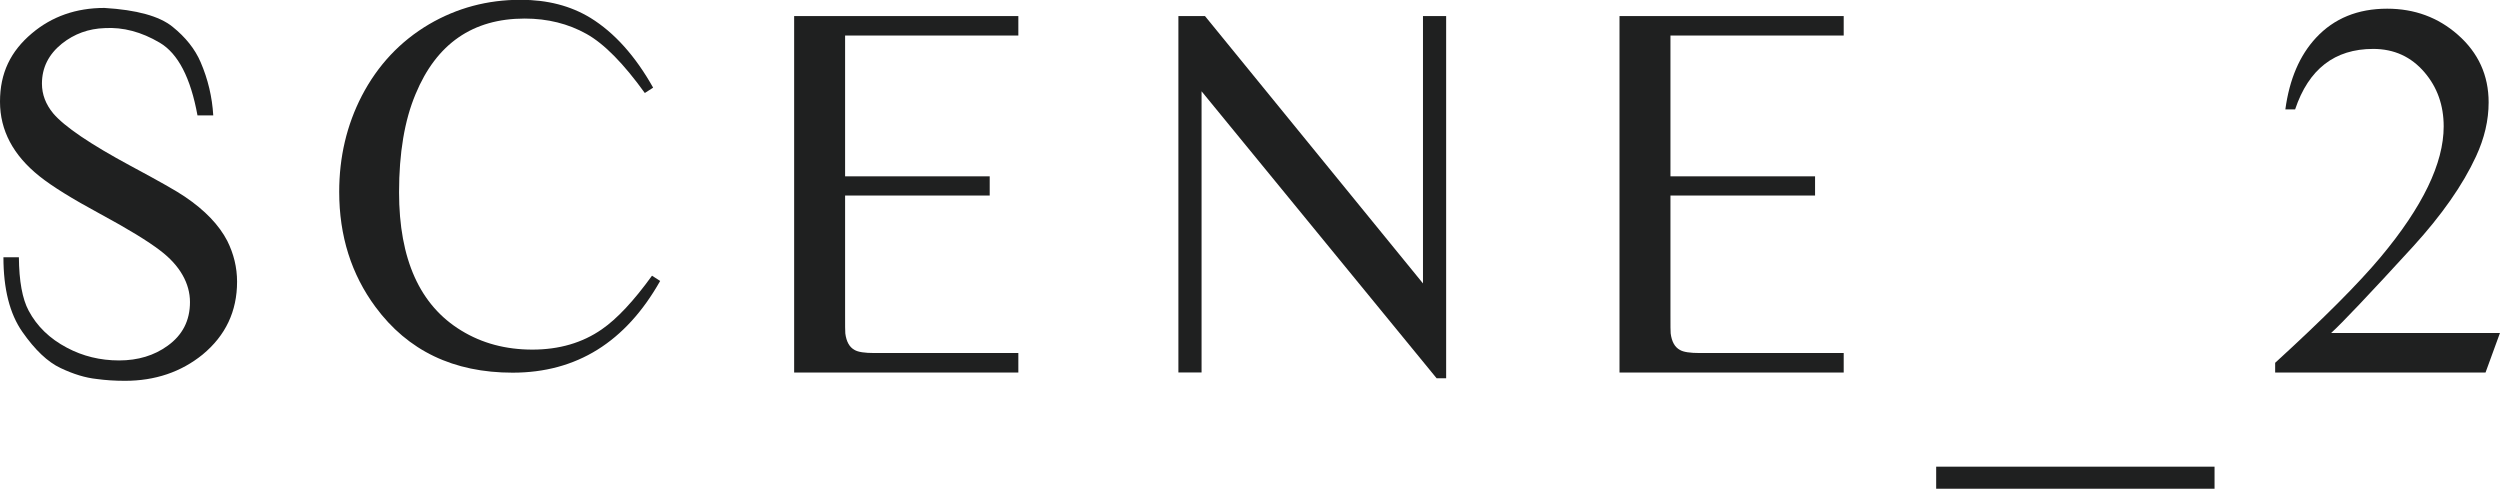
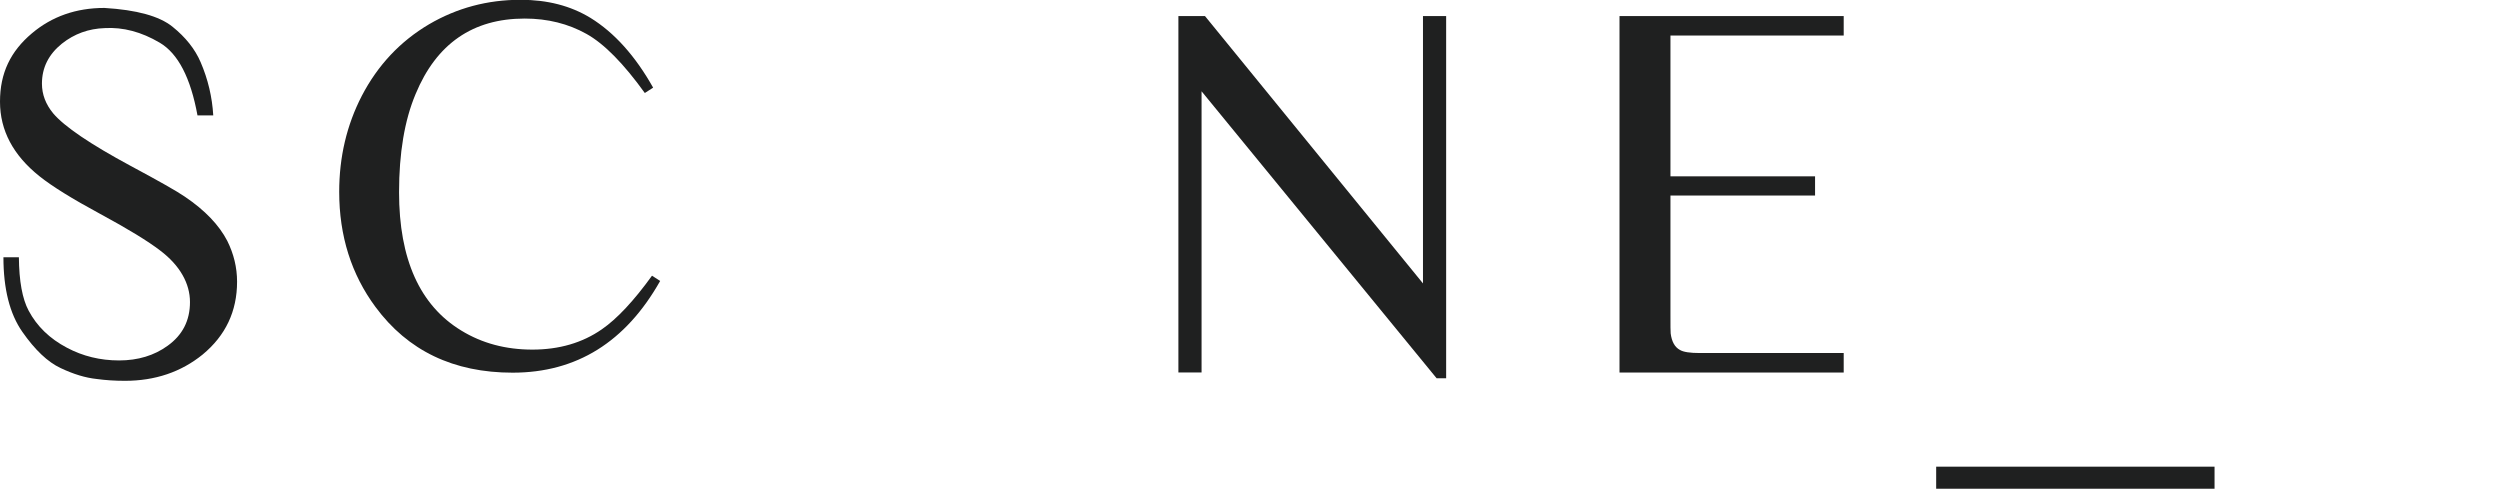
<svg xmlns="http://www.w3.org/2000/svg" id="Layer_2" viewBox="0 0 233.05 45.56">
  <defs>
    <style>.cls-1{fill:#1f2020;}</style>
  </defs>
  <g id="_レイヤー_1">
    <g>
      <path class="cls-1" d="M19.88,10.76h-1.47c-.64-3.51-1.81-5.77-3.52-6.78s-3.42-1.46-5.13-1.36c-1.5,.05-2.83,.53-3.99,1.45-1.24,1-1.86,2.24-1.86,3.73,0,1,.35,1.92,1.05,2.77,1.03,1.22,3.44,2.86,7.23,4.9,2.63,1.41,4.31,2.36,5.05,2.87,1.88,1.27,3.19,2.65,3.95,4.12,.6,1.21,.91,2.47,.91,3.8,0,2.76-1.07,5.02-3.21,6.79-2.01,1.63-4.43,2.45-7.25,2.45-.95,0-1.82-.06-2.62-.17-1.05-.11-2.17-.45-3.37-1.02-1.2-.56-2.39-1.69-3.57-3.38-1.18-1.69-1.76-4.01-1.76-6.95H1.76c.02,2.22,.32,3.88,.91,4.98,.77,1.45,1.96,2.61,3.58,3.46,1.47,.78,3.09,1.18,4.85,1.18s3.28-.46,4.53-1.37c1.39-1,2.08-2.35,2.08-4.07s-.92-3.4-2.77-4.8c-1.13-.87-2.99-2.01-5.6-3.42-2.61-1.41-4.5-2.58-5.67-3.52C1.23,14.47,0,12.16,0,9.48S.99,4.78,2.97,3.11C4.84,1.53,7.1,.74,9.73,.74c3.01,.18,5.12,.76,6.35,1.75,1.23,.99,2.1,2.09,2.62,3.3,.69,1.6,1.08,3.26,1.18,4.97Z" />
      <path class="cls-1" d="M60.87,8.18l-.76,.49c-1.98-2.75-3.79-4.59-5.44-5.51-1.7-.95-3.62-1.43-5.76-1.43-4.84,0-8.23,2.35-10.17,7.04-1.03,2.45-1.54,5.5-1.54,9.15,0,6.25,1.94,10.55,5.81,12.9,1.93,1.18,4.13,1.77,6.62,1.77s4.66-.63,6.47-1.89c1.42-.98,2.98-2.65,4.68-5l.76,.49c-3.22,5.7-7.8,8.55-13.75,8.55-5.51,0-9.77-2.04-12.79-6.13-2.25-3.04-3.38-6.62-3.38-10.73,0-3.24,.7-6.22,2.11-8.95,1.49-2.86,3.58-5.08,6.27-6.67,2.6-1.52,5.44-2.28,8.53-2.28,2.5,0,4.67,.56,6.52,1.69,2.22,1.37,4.17,3.54,5.83,6.49Z" />
-       <path class="cls-1" d="M94.93,34.73h-20.9V1.5h20.9v1.81h-16.15v13.13h13.48v1.79h-13.48v10.96c0,1.14,0,1.77,.02,1.89,.1,.77,.38,1.28,.86,1.54,.33,.2,.95,.29,1.86,.29h13.41v1.81Z" />
      <path class="cls-1" d="M109.85,1.5h2.48l20.32,24.92V1.5h2.16V35.26h-.89s-21.91-26.75-21.91-26.75v26.21h-2.16V1.5Z" />
      <path class="cls-1" d="M171.87,34.73h-20.9V1.5h20.9v1.81h-16.15v13.13h13.48v1.79h-13.48v10.96c0,1.14,0,1.77,.02,1.89,.1,.77,.38,1.28,.86,1.54,.33,.2,.95,.29,1.86,.29h13.41v1.81Z" />
      <path class="cls-1" d="M206.44,45.56h-25.95v-2.06h25.95v2.06Z" />
-       <path class="cls-1" d="M233.05,31.03l-1.35,3.7h-19.61v-.91c4.51-4.12,7.78-7.4,9.83-9.85,3.92-4.69,5.88-8.75,5.88-12.18,0-1.98-.6-3.66-1.79-5.05-1.24-1.45-2.83-2.18-4.78-2.18-3.59,0-6.02,1.88-7.28,5.64h-.91c.38-2.81,1.33-5.04,2.87-6.69,1.68-1.8,3.89-2.7,6.62-2.7,2.55,0,4.75,.81,6.59,2.43,1.91,1.68,2.87,3.78,2.87,6.3,0,1.67-.39,3.35-1.18,5.05-1.23,2.66-3.19,5.46-5.88,8.41-4.08,4.46-6.63,7.14-7.62,8.04h15.73Z" />
    </g>
  </g>
</svg>